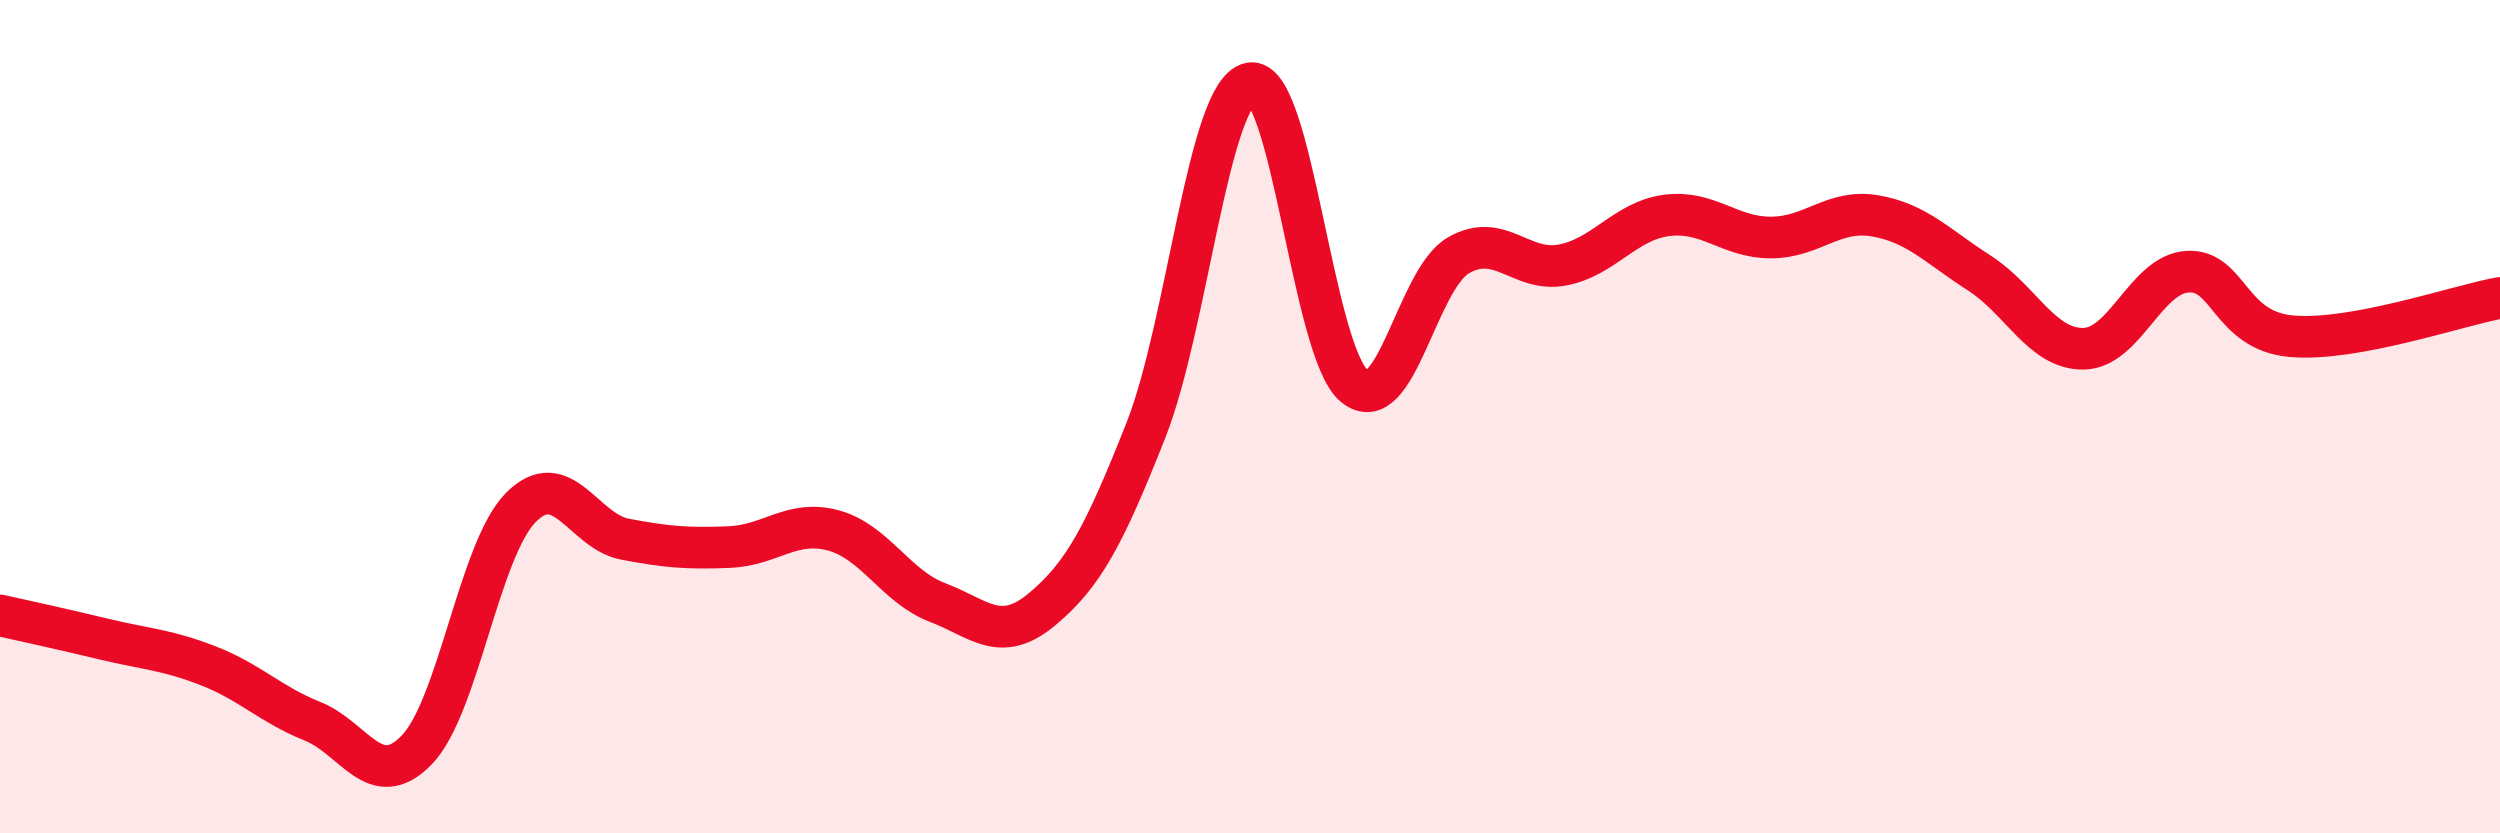
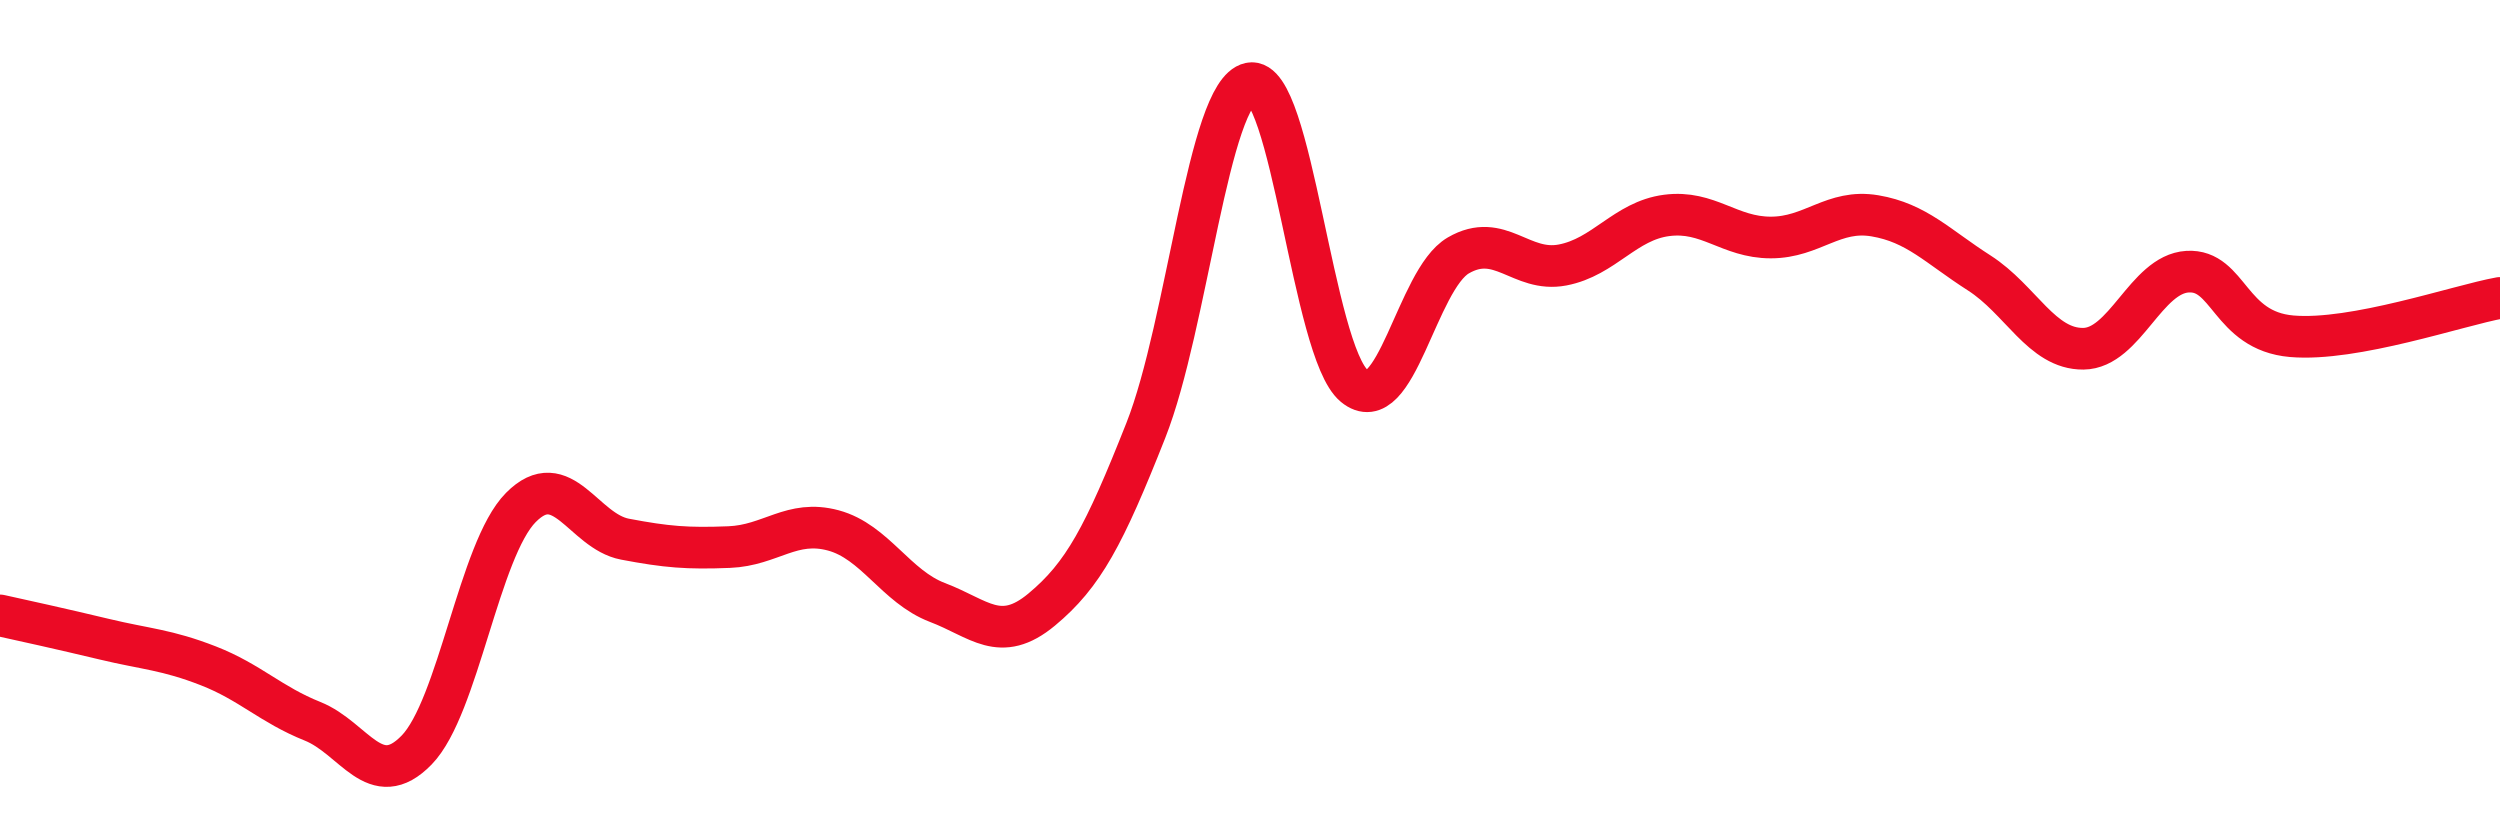
<svg xmlns="http://www.w3.org/2000/svg" width="60" height="20" viewBox="0 0 60 20">
-   <path d="M 0,14.77 C 0.5,14.88 1.5,15.1 2.5,15.34 C 3.5,15.58 4,15.59 5,15.98 C 6,16.37 6.5,16.91 7.5,17.31 C 8.5,17.71 9,19.03 10,18 C 11,16.97 11.5,13.19 12.5,12.18 C 13.5,11.17 14,12.75 15,12.94 C 16,13.13 16.5,13.17 17.5,13.13 C 18.5,13.09 19,12.46 20,12.73 C 21,13 21.5,14.08 22.5,14.46 C 23.5,14.84 24,15.46 25,14.63 C 26,13.8 26.5,12.86 27.5,10.33 C 28.5,7.8 29,2.21 30,2 C 31,1.79 31.5,8.43 32.5,9.26 C 33.5,10.09 34,6.71 35,6.13 C 36,5.55 36.5,6.55 37.5,6.36 C 38.5,6.17 39,5.3 40,5.17 C 41,5.04 41.5,5.7 42.5,5.7 C 43.5,5.7 44,5.01 45,5.18 C 46,5.35 46.5,5.91 47.5,6.55 C 48.5,7.19 49,8.38 50,8.37 C 51,8.36 51.5,6.58 52.5,6.52 C 53.5,6.46 53.5,7.94 55,8.07 C 56.5,8.2 59,7.33 60,7.15L60 20L0 20Z" fill="#EB0A25" opacity="0.1" stroke-linecap="round" stroke-linejoin="round" />
  <path d="M 0,14.77 C 0.5,14.88 1.5,15.1 2.5,15.34 C 3.5,15.58 4,15.59 5,15.98 C 6,16.37 6.5,16.91 7.5,17.31 C 8.5,17.71 9,19.03 10,18 C 11,16.97 11.5,13.19 12.5,12.18 C 13.5,11.17 14,12.75 15,12.94 C 16,13.13 16.5,13.17 17.5,13.13 C 18.5,13.09 19,12.46 20,12.73 C 21,13 21.5,14.08 22.5,14.46 C 23.5,14.84 24,15.46 25,14.63 C 26,13.8 26.5,12.86 27.5,10.33 C 28.5,7.8 29,2.21 30,2 C 31,1.79 31.5,8.43 32.5,9.26 C 33.5,10.09 34,6.71 35,6.13 C 36,5.55 36.5,6.55 37.5,6.36 C 38.5,6.17 39,5.3 40,5.17 C 41,5.04 41.5,5.7 42.5,5.7 C 43.5,5.7 44,5.01 45,5.18 C 46,5.35 46.5,5.91 47.5,6.55 C 48.5,7.19 49,8.38 50,8.37 C 51,8.36 51.5,6.58 52.5,6.52 C 53.5,6.46 53.5,7.94 55,8.07 C 56.5,8.2 59,7.33 60,7.15" stroke="#EB0A25" stroke-width="1" fill="none" stroke-linecap="round" stroke-linejoin="round" />
</svg>